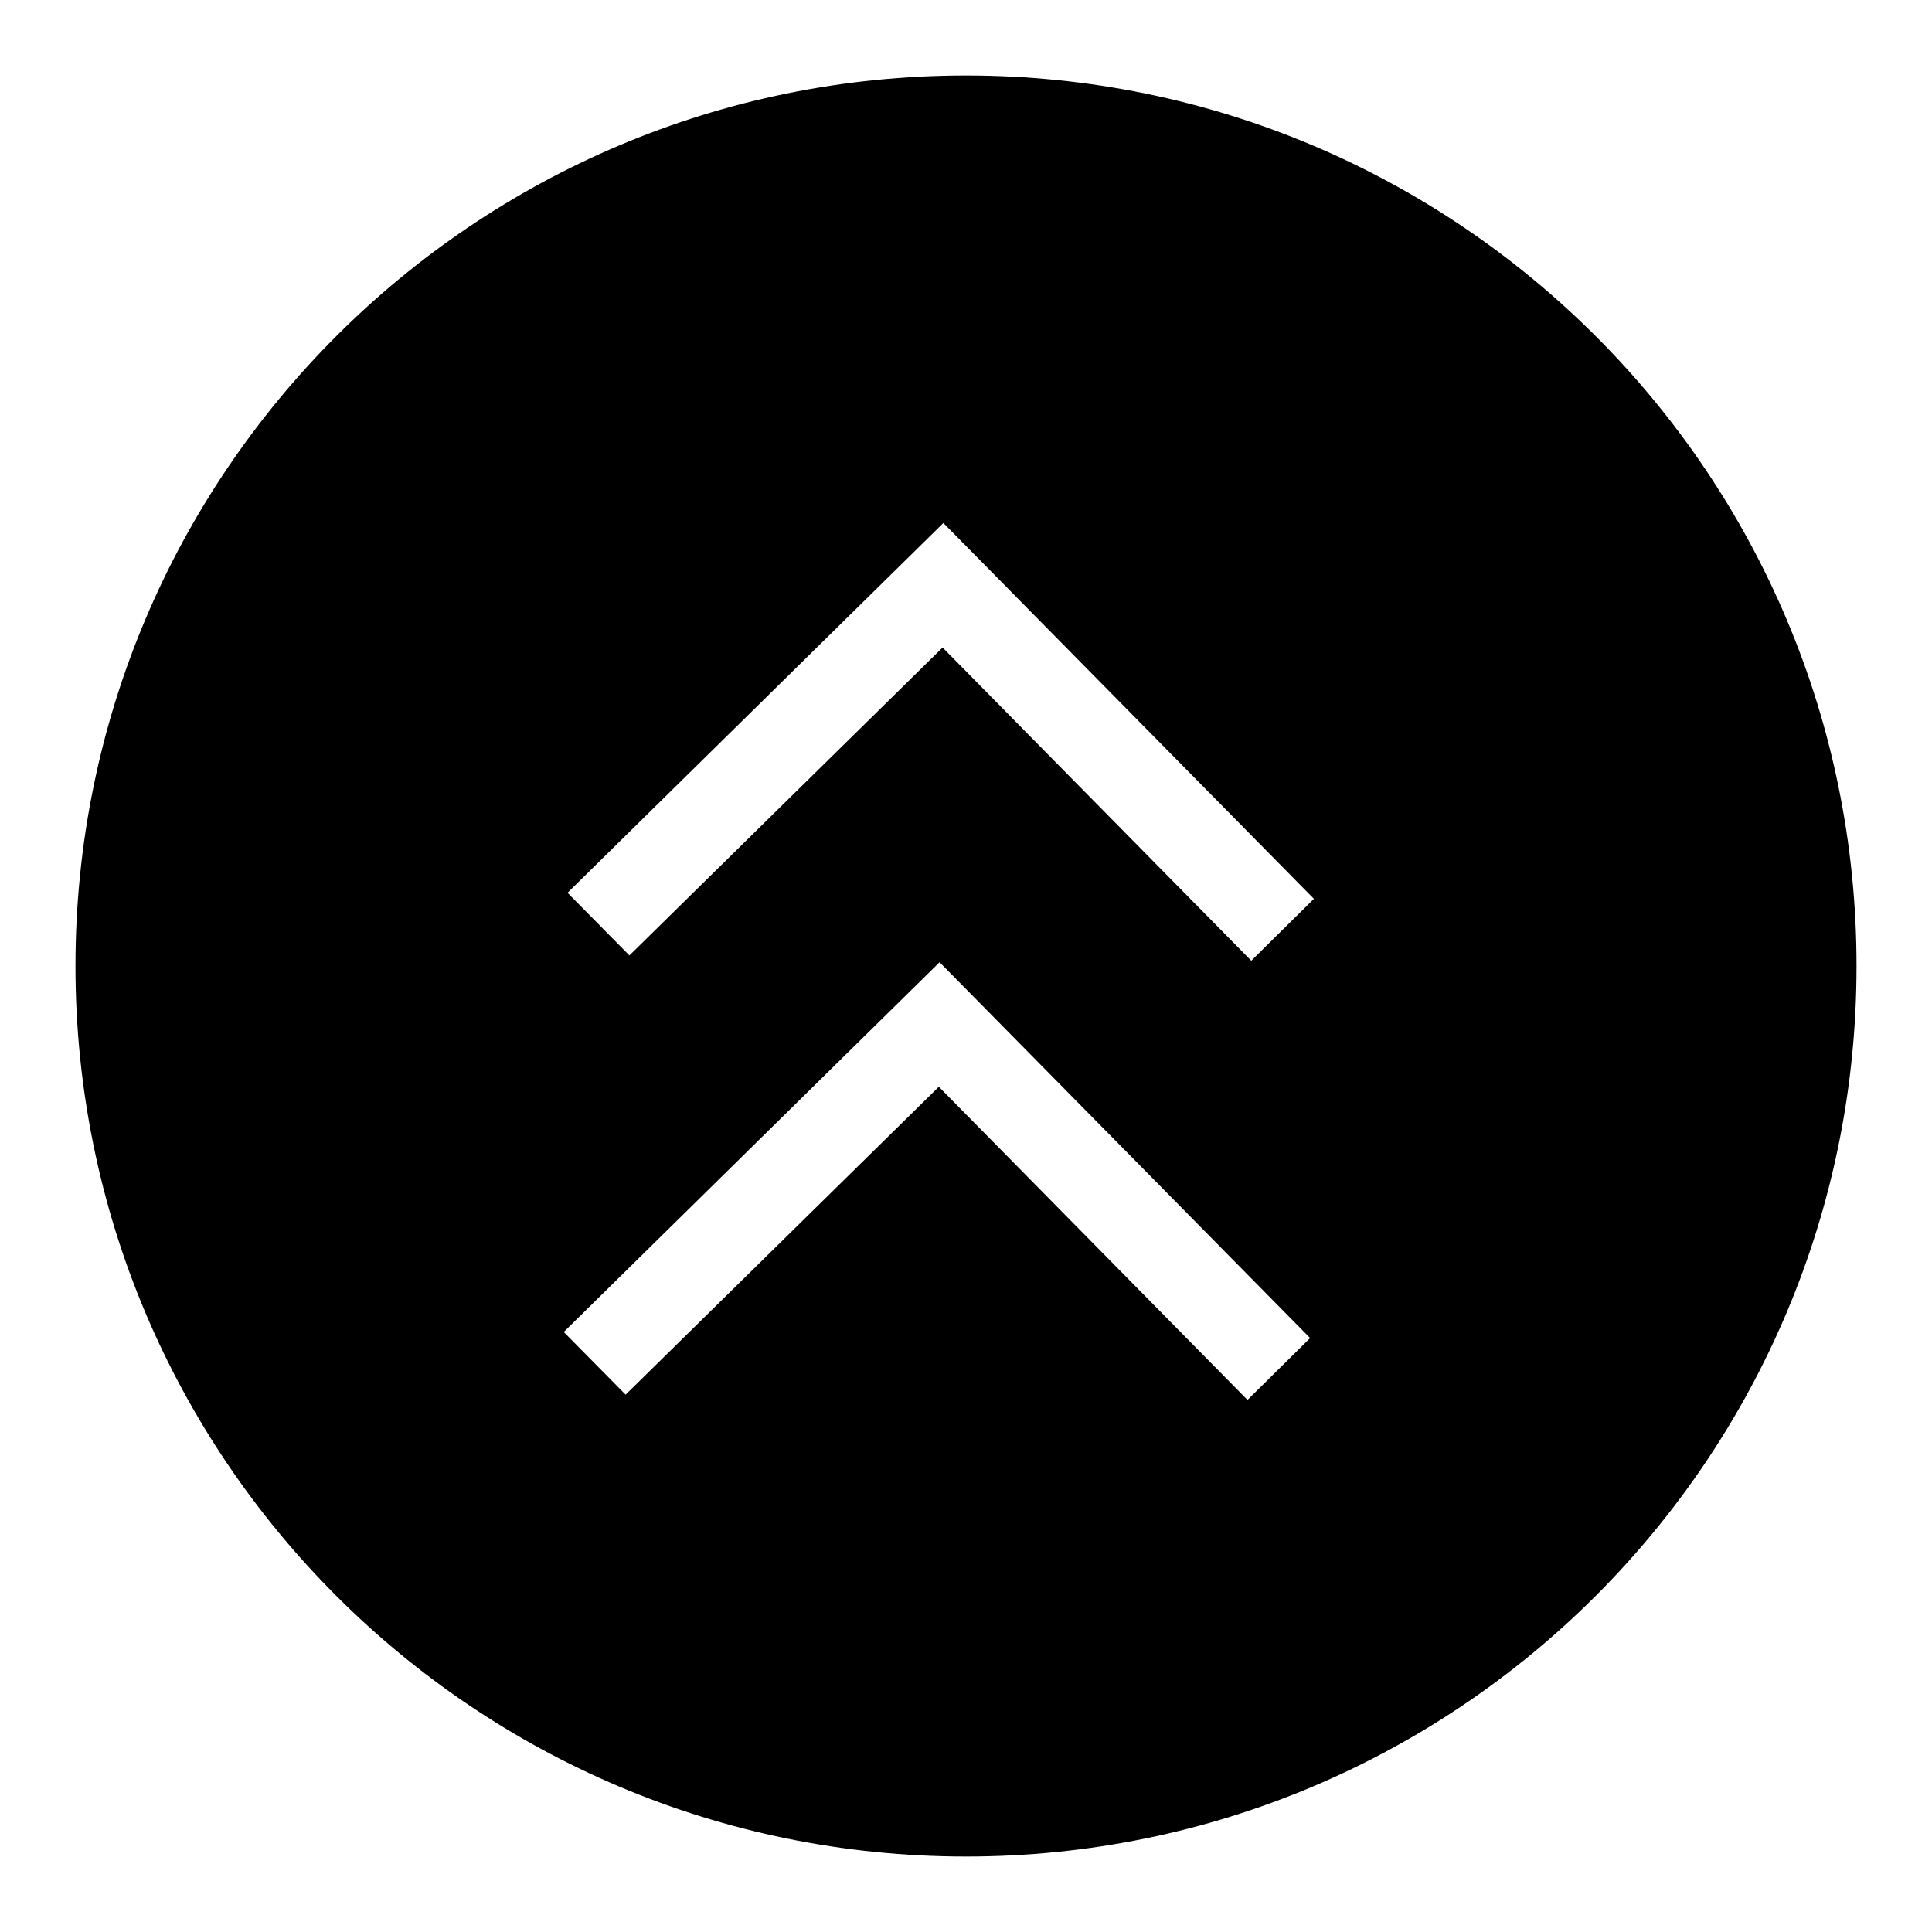
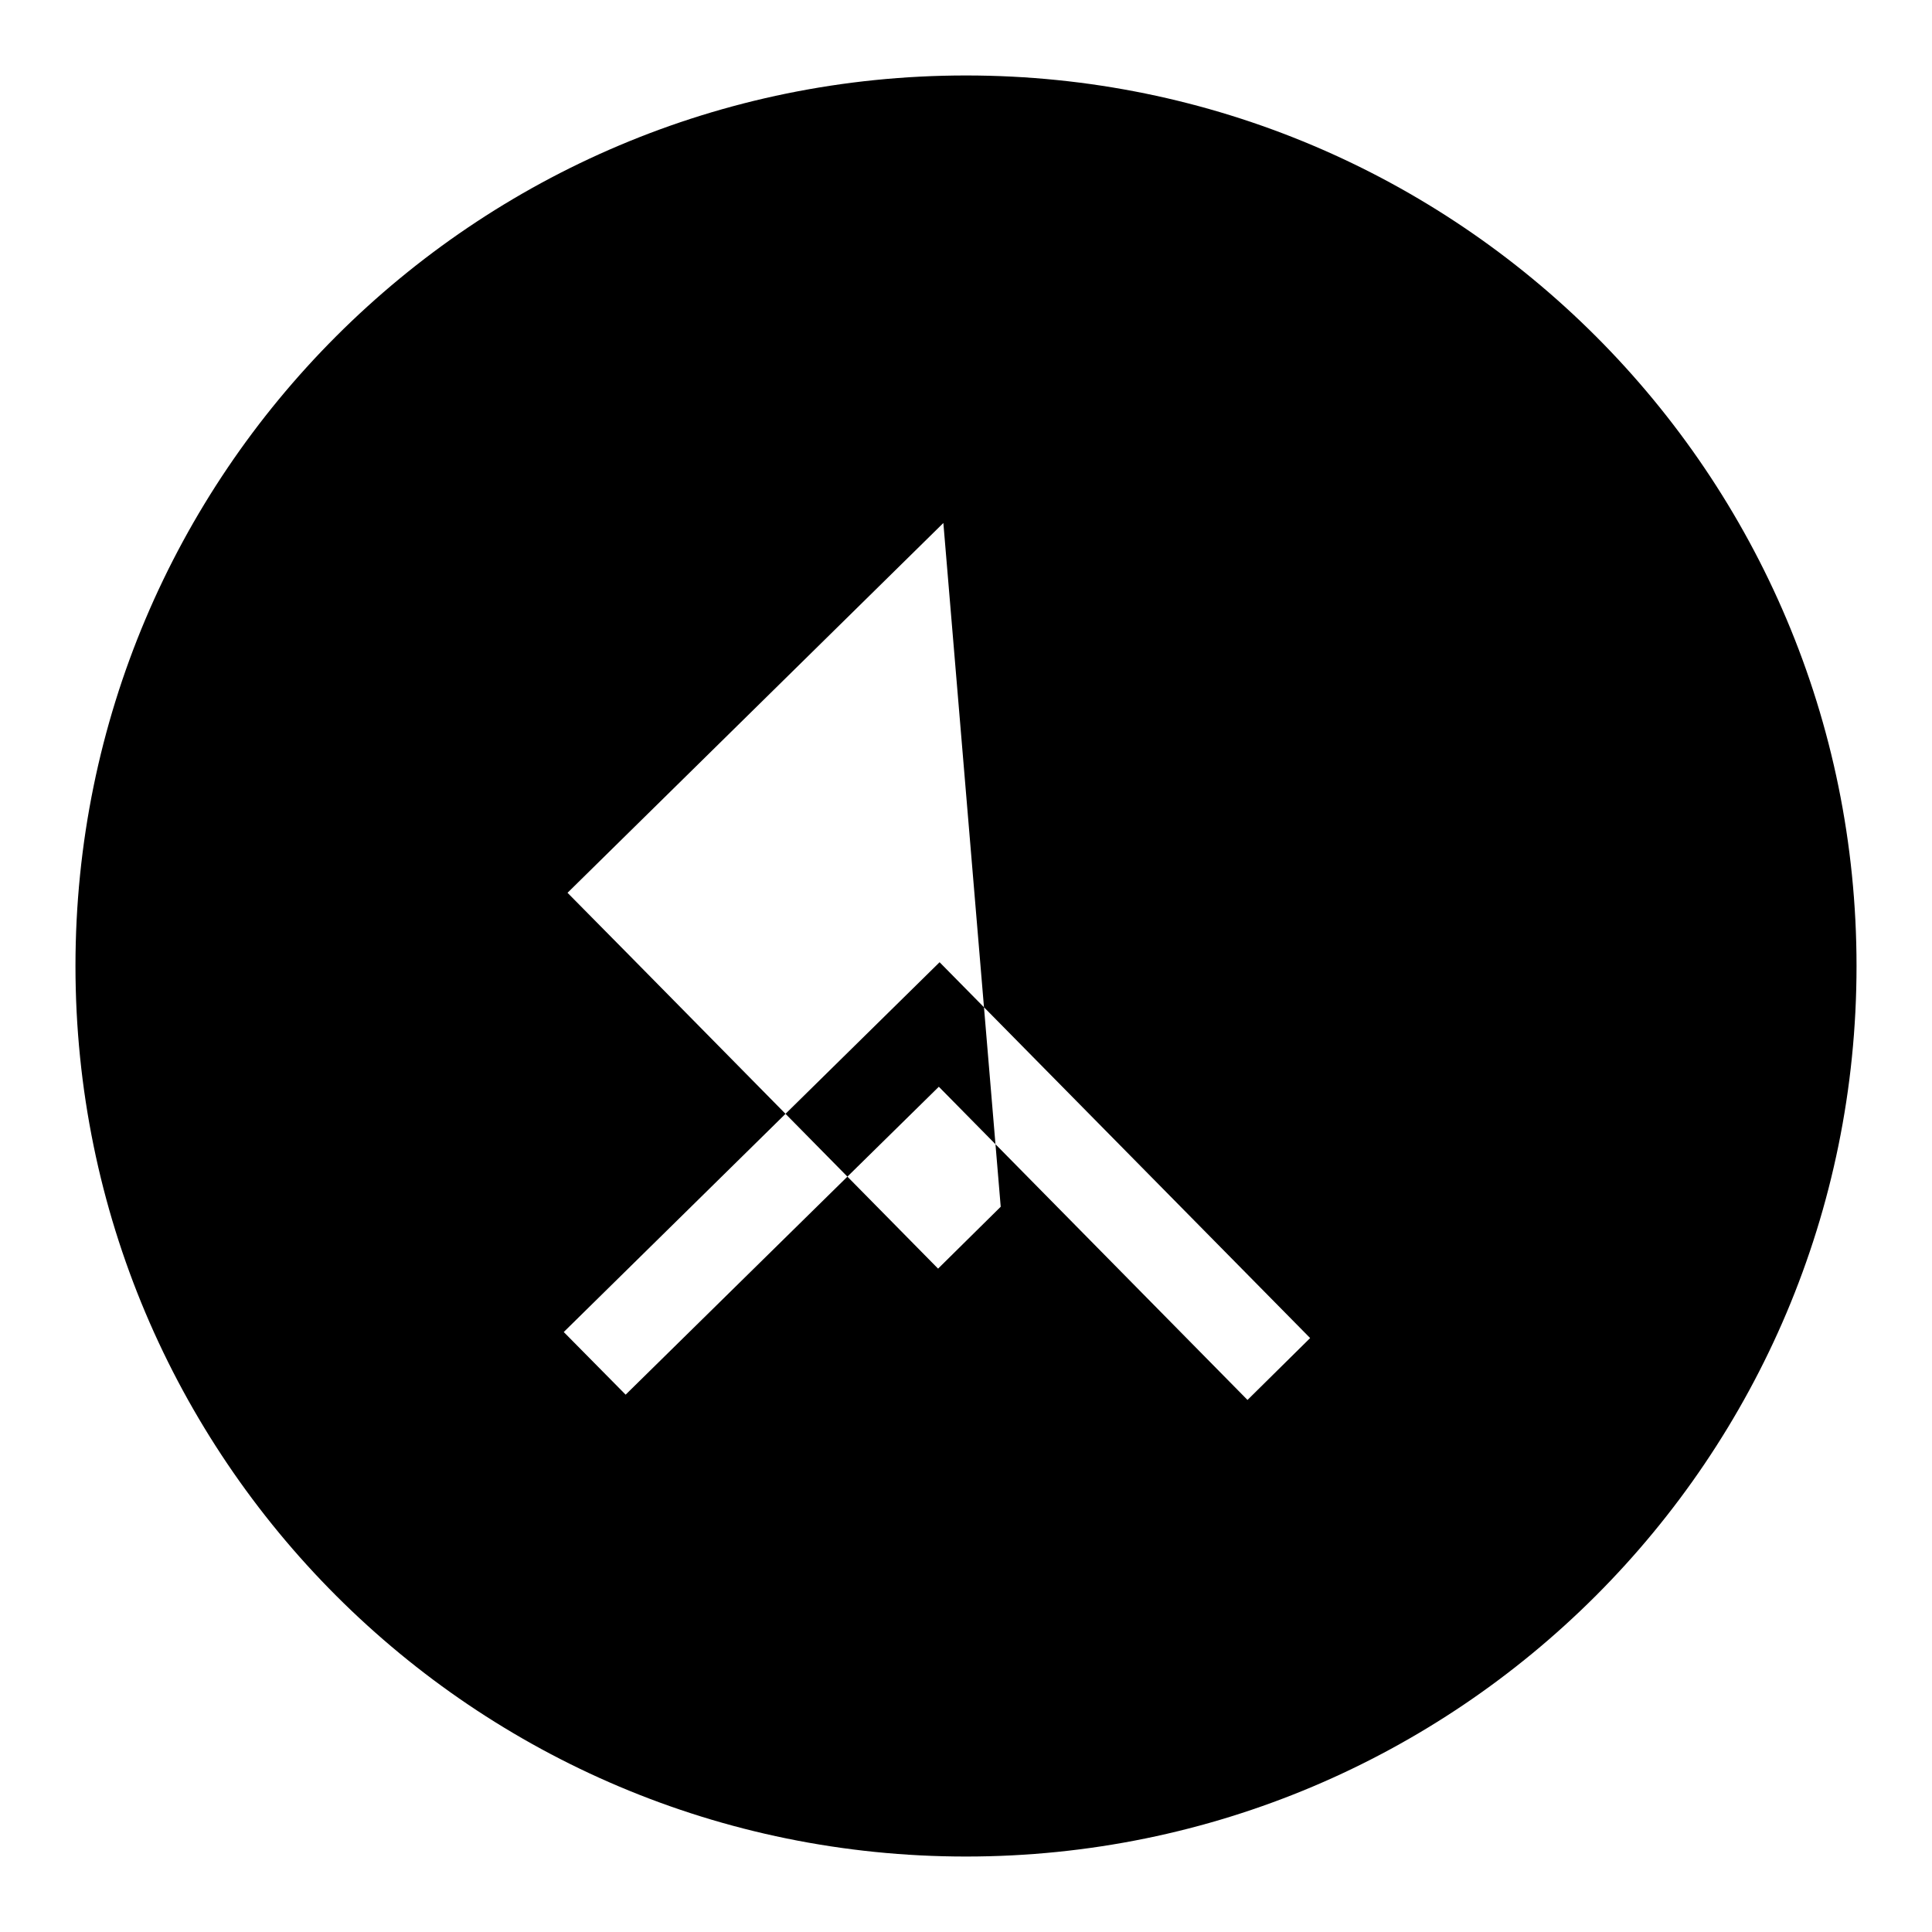
<svg xmlns="http://www.w3.org/2000/svg" version="1.1" x="0px" y="0px" viewBox="0 0 256 256" enable-background="new 0 0 256 256" xml:space="preserve">
  <g>
    <g>
-       <path fill="#000000" d="M246,128c0,65.2-52.8,118-118,118c-65.2,0-118-52.8-118-118C10,62.8,62.8,10,128,10C193.2,10,246,62.8,246,128z M125,69.3l-49.8,49l8.2,8.3l41.5-40.8l40.9,41.5l8.3-8.2L125,69.3z M173.6,177.3l-49.1-49.8l-49.8,49l8.2,8.3l41.5-40.8l40.9,41.5L173.6,177.3z" />
+       <path fill="#000000" d="M246,128c0,65.2-52.8,118-118,118c-65.2,0-118-52.8-118-118C10,62.8,62.8,10,128,10C193.2,10,246,62.8,246,128z M125,69.3l-49.8,49l8.2,8.3l40.9,41.5l8.3-8.2L125,69.3z M173.6,177.3l-49.1-49.8l-49.8,49l8.2,8.3l41.5-40.8l40.9,41.5L173.6,177.3z" />
    </g>
  </g>
</svg>